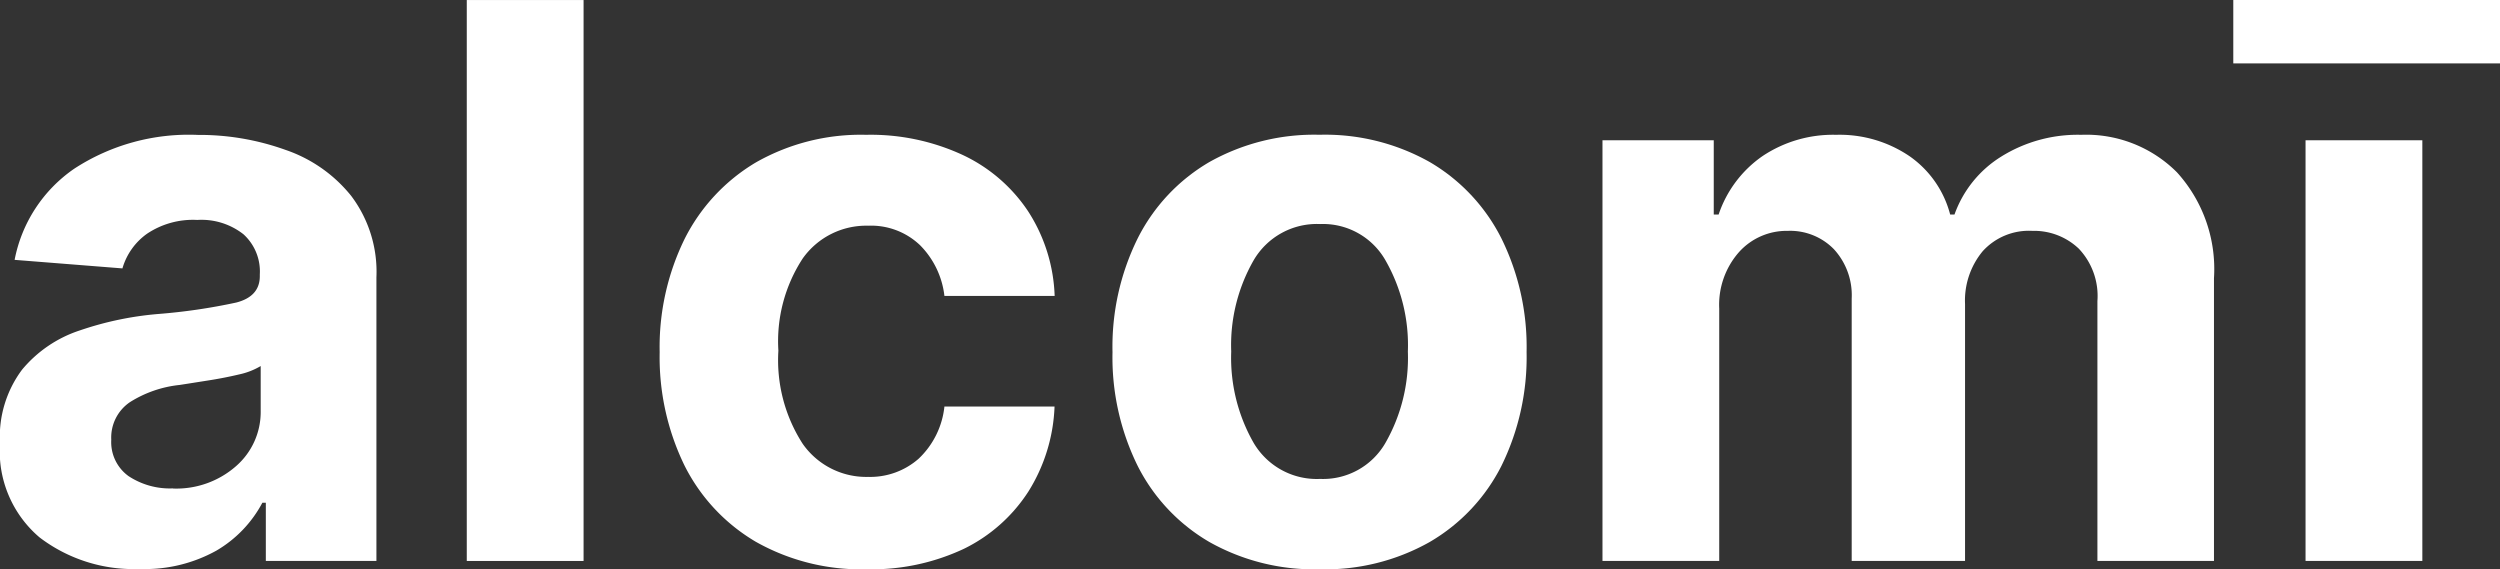
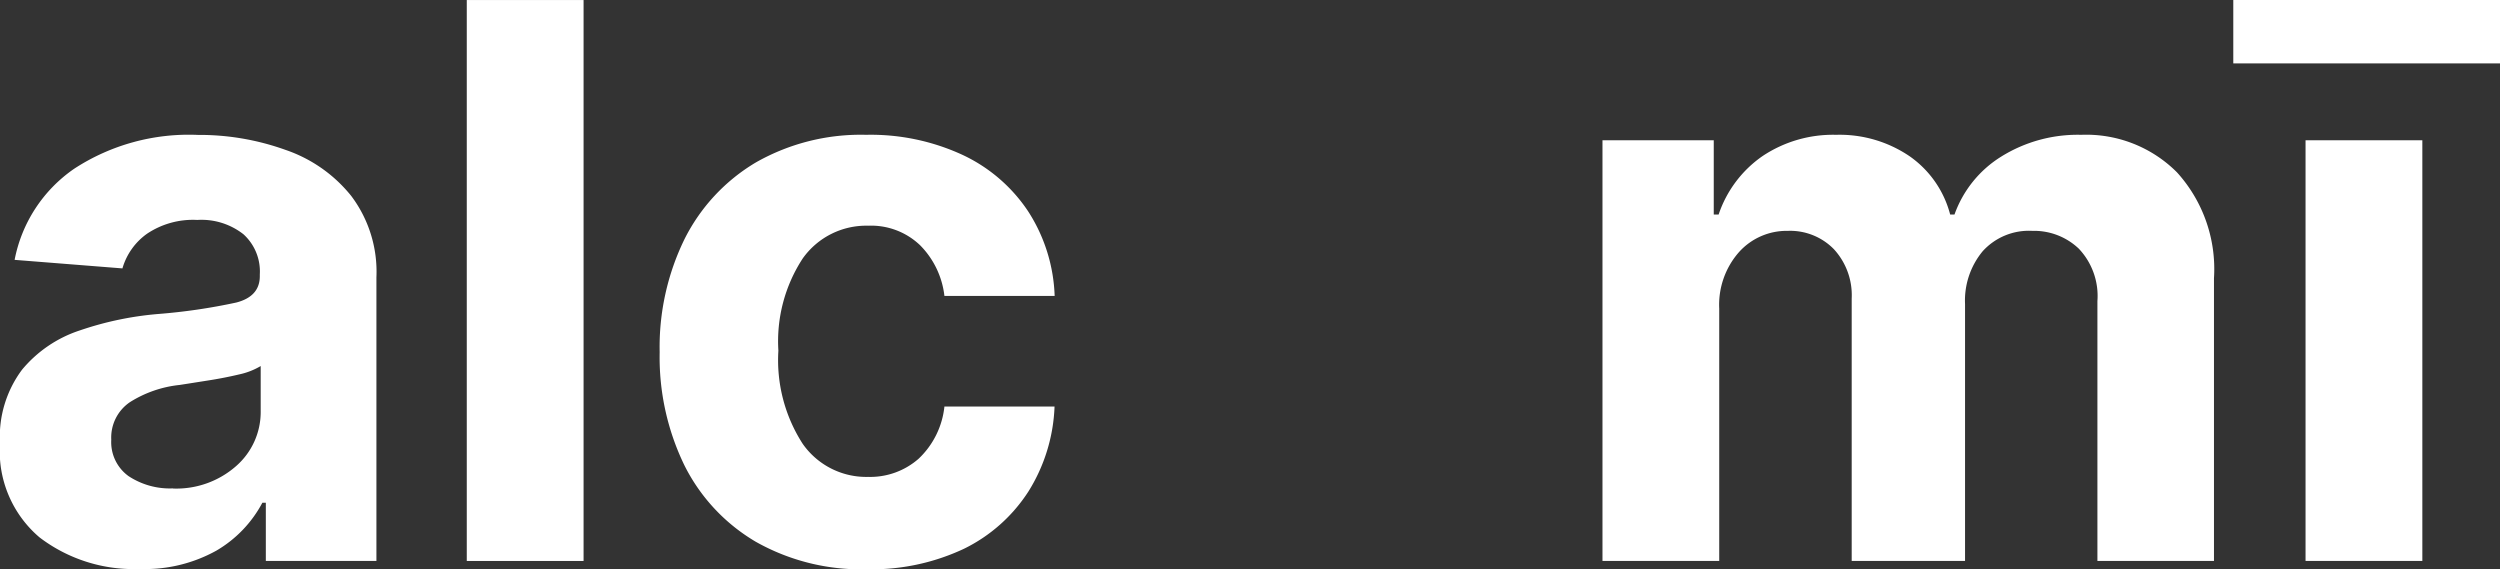
<svg xmlns="http://www.w3.org/2000/svg" width="96.321" height="21.933" viewBox="0 0 96.321 21.933">
  <rect x="0" y="0" width="96.321" height="21.933" fill="#333333" stroke="none" />
  <g id="alcomi-logo" transform="translate(-113.289 -78.134)">
    <path id="Path_21" data-name="Path 21" d="M6.85-6.49A5.981,5.981,0,0,1,2.994-7.706,4.352,4.352,0,0,1,1.469-11.33a4.317,4.317,0,0,1,.851-2.84,4.859,4.859,0,0,1,2.232-1.514,12.5,12.5,0,0,1,3.005-.63,22.52,22.52,0,0,0,3.016-.442c.6-.155.906-.492.906-1.017v-.066a1.932,1.932,0,0,0-.63-1.547,2.618,2.618,0,0,0-1.779-.552,3.18,3.18,0,0,0-1.934.53,2.484,2.484,0,0,0-.95,1.337L2.032-18.4a5.53,5.53,0,0,1,2.3-3.514,8.079,8.079,0,0,1,4.762-1.3,9.779,9.779,0,0,1,3.37.575A5.533,5.533,0,0,1,15-20.865a4.856,4.856,0,0,1,.972,3.138V-6.8H11.711V-9.043h-.133A4.675,4.675,0,0,1,9.811-7.2,5.669,5.669,0,0,1,6.85-6.49Zm1.282-3.1a3.484,3.484,0,0,0,2.431-.862,2.766,2.766,0,0,0,.95-2.133v-1.724a2.734,2.734,0,0,1-.818.32c-.37.088-.762.166-1.182.232s-.8.127-1.127.177a4.456,4.456,0,0,0-1.912.663,1.647,1.647,0,0,0-.718,1.447,1.614,1.614,0,0,0,.663,1.4A2.89,2.89,0,0,0,8.131-9.595Zm0,0" transform="translate(111.82 106.546)" fill="#fff" />
    <path id="Path_22" data-name="Path 22" d="M7.028-30.562V-8.95h-4.5V-30.562Zm0,0" transform="translate(128.745 108.697)" fill="#fff" />
    <path id="Path_23" data-name="Path 23" d="M9.587-6.479A8.239,8.239,0,0,1,5.311-7.54,7.093,7.093,0,0,1,2.56-10.49a9.537,9.537,0,0,1-.95-4.353,9.459,9.459,0,0,1,.961-4.364,7.164,7.164,0,0,1,2.751-2.95,8.171,8.171,0,0,1,4.243-1.061,8.425,8.425,0,0,1,3.713.773A6.169,6.169,0,0,1,15.8-20.28a6.39,6.39,0,0,1,1.028,3.271H12.581a3.305,3.305,0,0,0-.939-1.956,2.733,2.733,0,0,0-2-.751,3,3,0,0,0-2.519,1.26A5.828,5.828,0,0,0,6.184-14.9a5.942,5.942,0,0,0,.939,3.591,2.989,2.989,0,0,0,2.519,1.271,2.827,2.827,0,0,0,1.945-.7,3.23,3.23,0,0,0,.994-2.011h4.243a6.622,6.622,0,0,1-1.005,3.271,6.189,6.189,0,0,1-2.486,2.21A8.359,8.359,0,0,1,9.587-6.479Zm0,0" transform="translate(137.095 106.546)" fill="#fff" />
-     <path id="Path_24" data-name="Path 24" d="M9.587-6.479a8.221,8.221,0,0,1-4.243-1.05,7.081,7.081,0,0,1-2.762-2.928,9.444,9.444,0,0,1-.972-4.387,9.412,9.412,0,0,1,.972-4.387,7.092,7.092,0,0,1,2.762-2.939,8.248,8.248,0,0,1,4.243-1.05,8.22,8.22,0,0,1,4.243,1.05,7.11,7.11,0,0,1,2.762,2.939,9.446,9.446,0,0,1,.972,4.387,9.478,9.478,0,0,1-.972,4.387A7.1,7.1,0,0,1,13.83-7.529,8.193,8.193,0,0,1,9.587-6.479ZM9.609-9.96a2.772,2.772,0,0,0,2.519-1.392,6.6,6.6,0,0,0,.862-3.514,6.571,6.571,0,0,0-.862-3.514,2.771,2.771,0,0,0-2.519-1.4,2.82,2.82,0,0,0-2.563,1.4,6.571,6.571,0,0,0-.862,3.514,6.6,6.6,0,0,0,.862,3.514A2.821,2.821,0,0,0,9.609-9.96Zm0,0" transform="translate(154.542 106.546)" fill="#fff" />
    <path id="Path_25" data-name="Path 25" d="M2.531-6.8V-23.009H6.818v2.862h.188A4.467,4.467,0,0,1,8.7-22.4a4.886,4.886,0,0,1,2.829-.818,4.8,4.8,0,0,1,2.84.829,3.954,3.954,0,0,1,1.558,2.243h.166a4.34,4.34,0,0,1,1.8-2.232,5.575,5.575,0,0,1,3.083-.84,4.937,4.937,0,0,1,3.69,1.447,5.543,5.543,0,0,1,1.425,4.077V-6.8H21.6V-16.81a2.651,2.651,0,0,0-.718-2.022,2.5,2.5,0,0,0-1.79-.685,2.4,2.4,0,0,0-1.912.784A2.974,2.974,0,0,0,16.5-16.7v9.9H12.133V-16.91a2.621,2.621,0,0,0-.685-1.9,2.355,2.355,0,0,0-1.779-.707,2.467,2.467,0,0,0-1.878.818,3.067,3.067,0,0,0-.762,2.177V-6.8Zm0,0" transform="translate(172.499 106.546)" fill="#fff" />
    <path id="Path_26" data-name="Path 26" d="M1.378-8.95V-25.159h4.5V-8.95ZM8.87-30.562v2.442H-1.406v-2.442Zm0,0" transform="translate(200.74 108.697)" fill="#fff" />
  </g>
</svg>